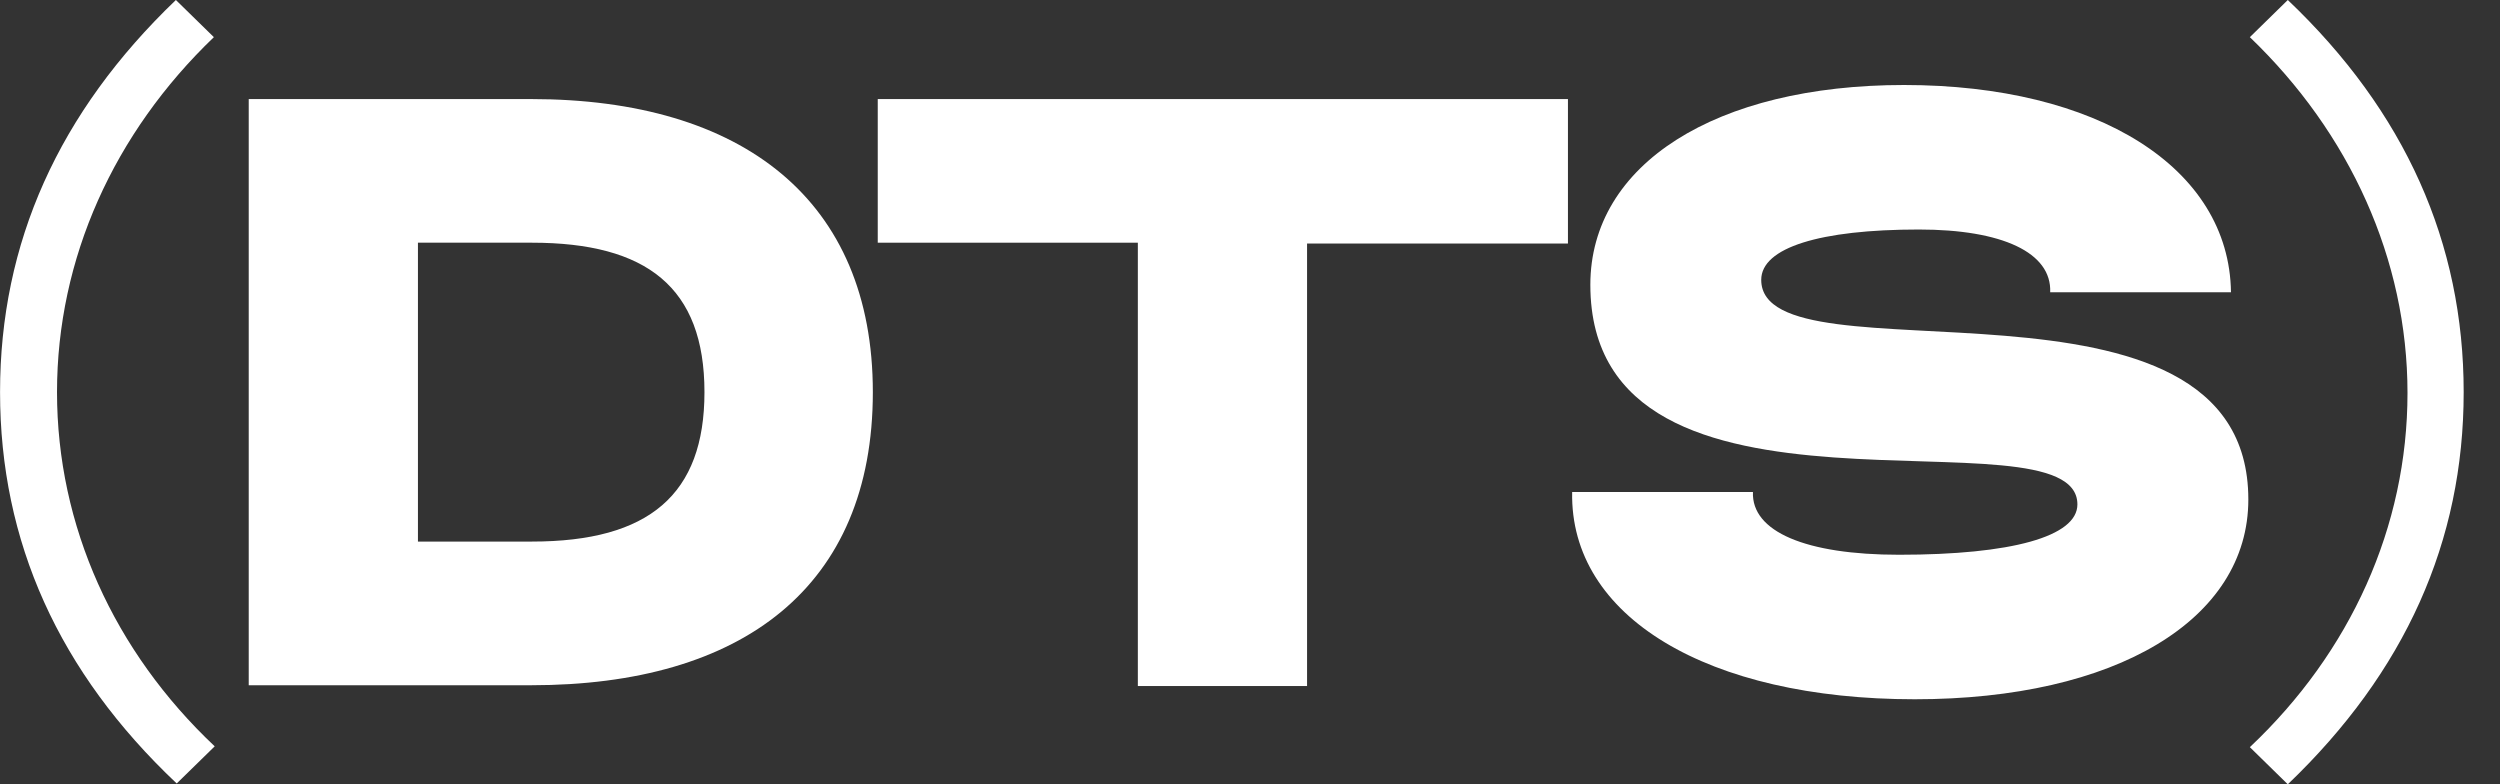
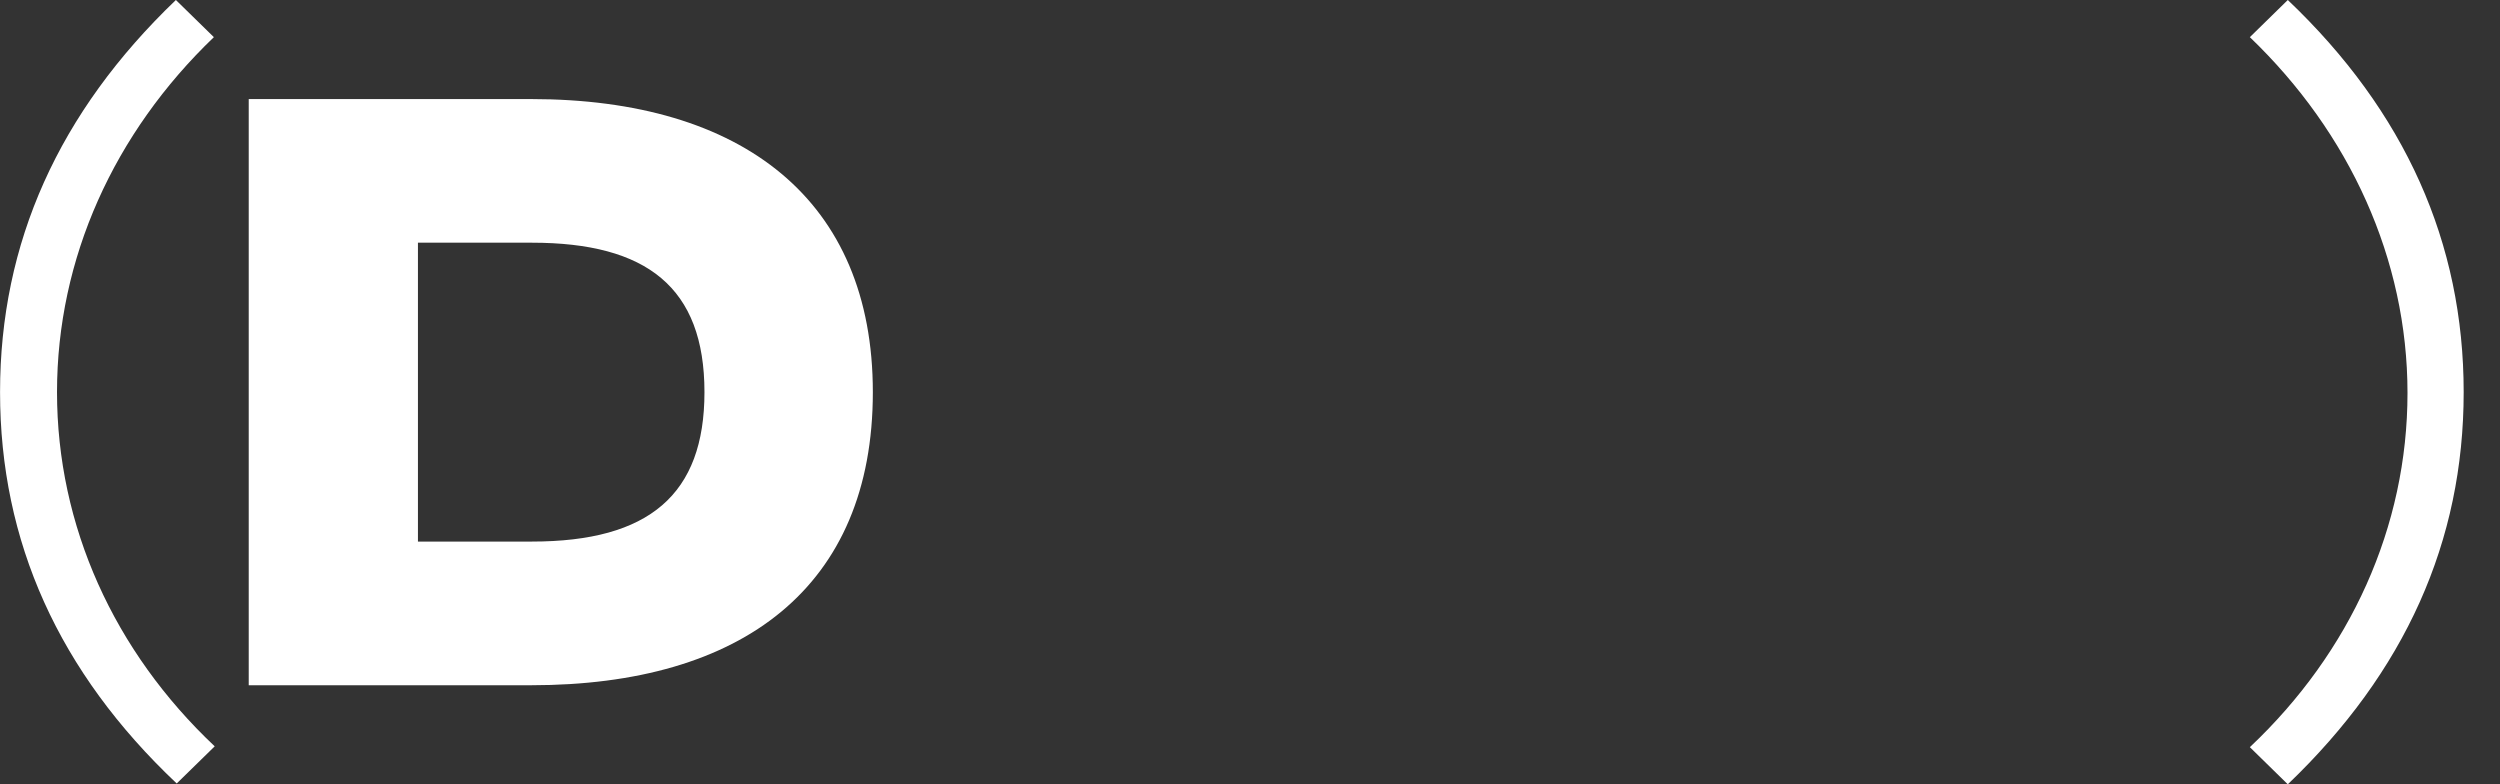
<svg xmlns="http://www.w3.org/2000/svg" width="51" height="16" viewBox="0 0 51 16" fill="none">
  <rect x="0" y="0" width="51" height="16" fill="#333333" stroke="none" />
  <path d="M5.074 2.021H10.834C15.162 2.021 17.806 4.092 17.806 8C17.806 11.974 15.145 13.979 10.834 13.979H5.074V2.021ZM10.851 11.048C13.242 11.048 14.371 10.088 14.371 8C14.371 5.861 13.192 4.951 10.851 4.951H8.526V11.048H10.851Z" fill="white" />
-   <path d="M23.212 4.951H17.906V2.021H31.986V4.968H26.664V13.995H23.212V4.951Z" fill="white" />
-   <path d="M32.072 10.037H35.76C35.727 10.846 36.838 11.317 38.741 11.317C41.032 11.317 42.379 10.947 42.379 10.29C42.379 8.235 32.443 11.284 32.443 5.81C32.443 3.351 35.002 1.734 38.843 1.734C42.783 1.734 45.478 3.418 45.512 5.962H41.824C41.857 5.153 40.847 4.682 39.146 4.682C37.125 4.682 35.929 5.052 35.929 5.709C35.929 7.898 45.866 5.069 45.866 10.189C45.866 12.648 43.154 14.265 39.061 14.265C34.834 14.265 32.021 12.581 32.072 10.037Z" fill="white" />
  <path d="M1.163 8C1.163 10.728 2.325 13.288 4.38 15.225L3.605 15.983C1.197 13.71 0.001 11.048 0.001 8C0.001 4.952 1.197 2.291 3.588 0L4.363 0.758C2.325 2.712 1.163 5.272 1.163 8Z" fill="white" />
  <path d="M45.897 0.758L46.671 0C49.063 2.274 50.259 4.952 50.259 8C50.259 11.048 49.063 13.71 46.671 16L45.897 15.242C47.951 13.305 49.113 10.745 49.113 8.017C49.113 5.288 47.934 2.712 45.897 0.758Z" fill="white" />
</svg>